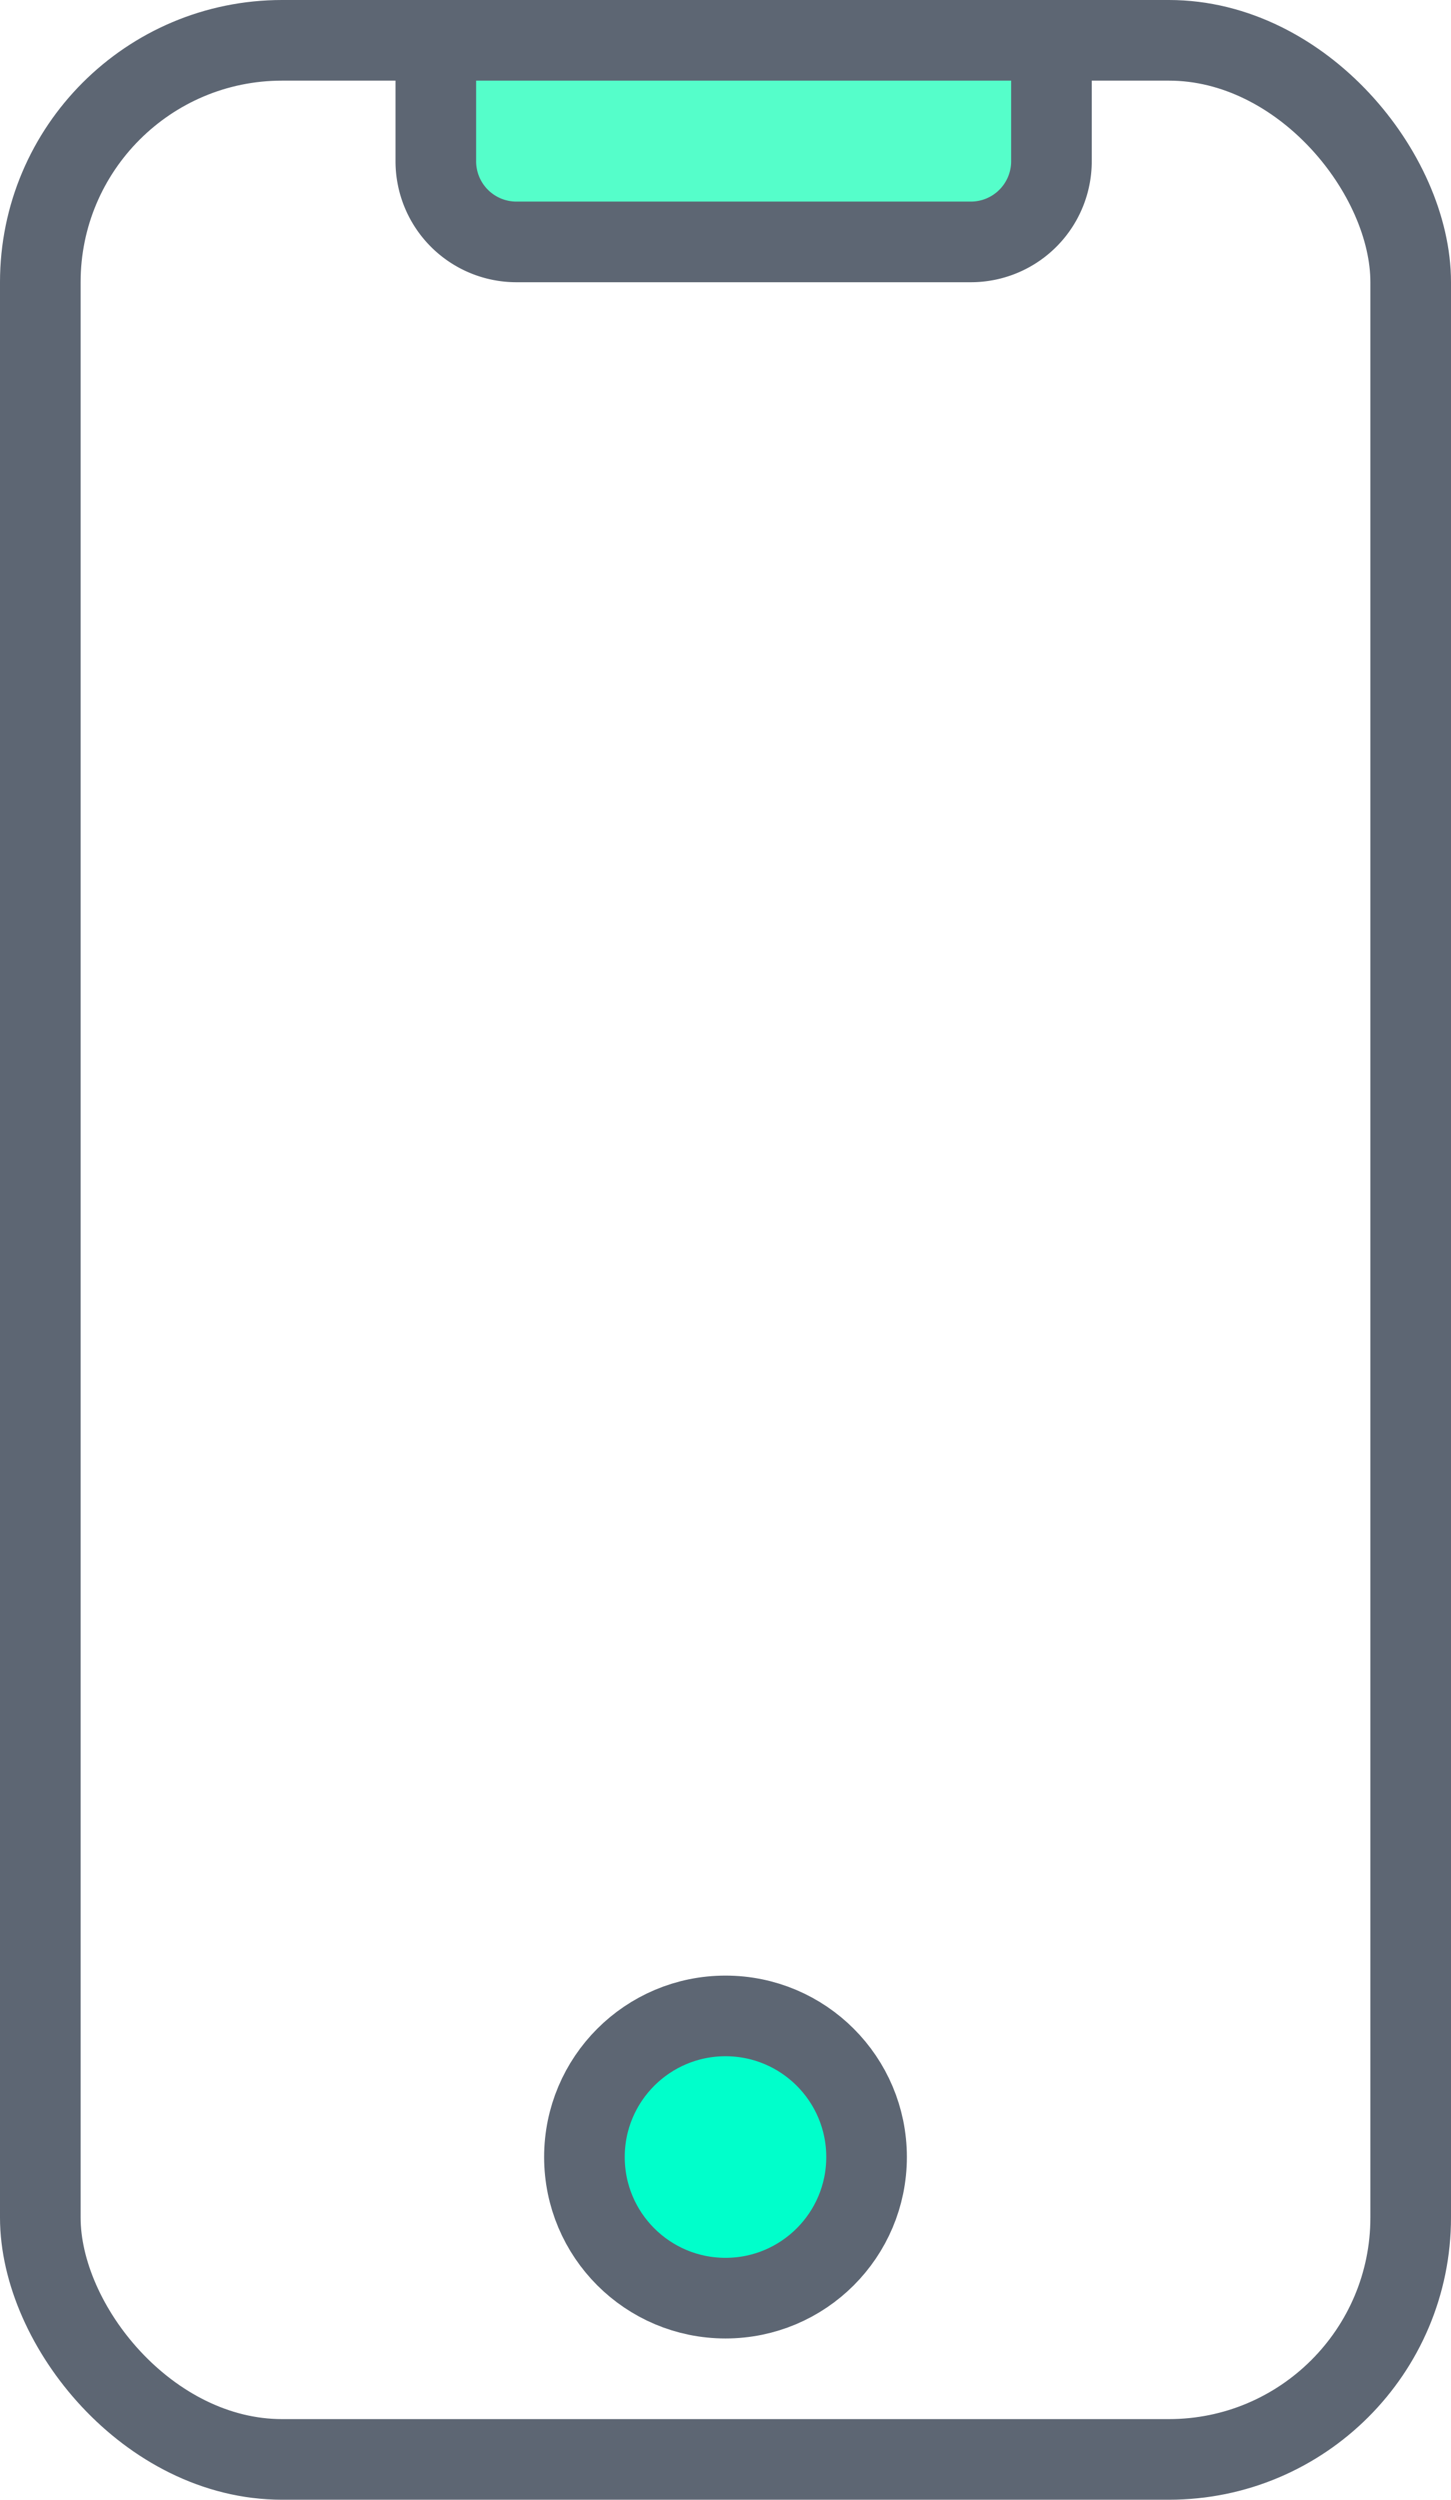
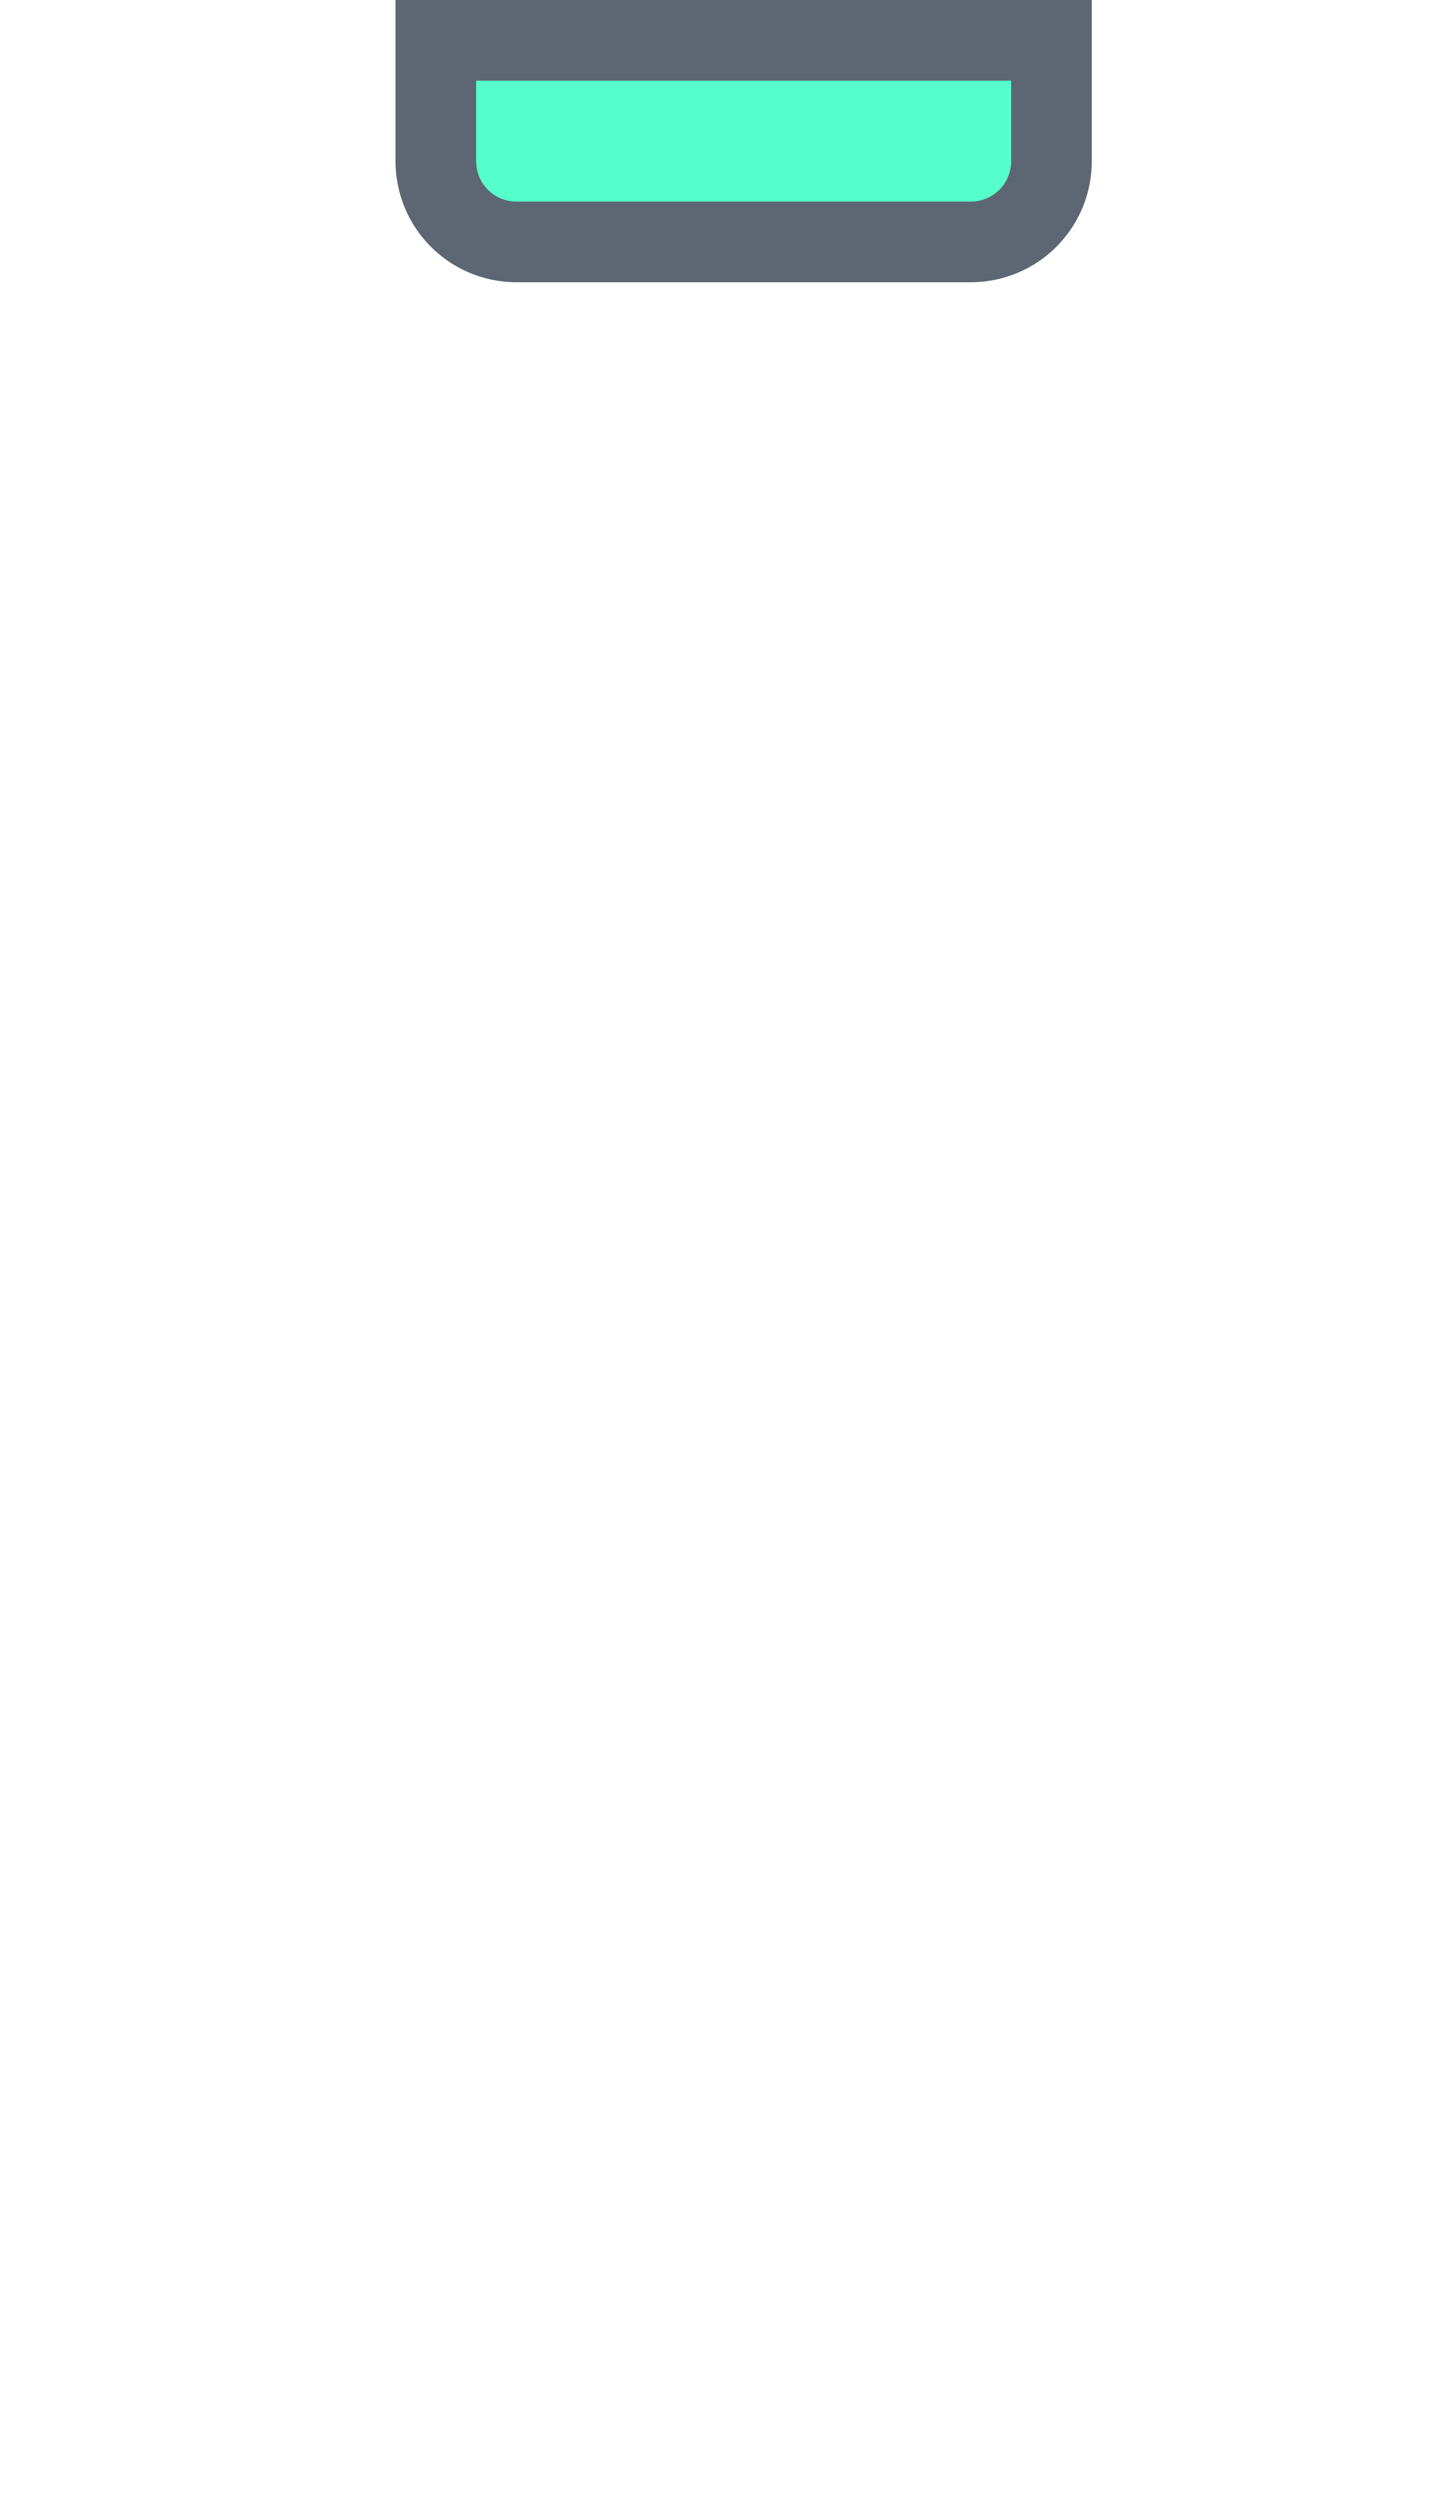
<svg xmlns="http://www.w3.org/2000/svg" width="36" height="62" viewBox="0 0 36 62">
  <g fill="none" fill-rule="evenodd" stroke="#5D6673" stroke-width="2">
-     <rect width="34" height="60" x="1" y="1" rx="6" />
    <path fill="#55FECA" d="M10.813 1v3a2 2 0 0 0 2 2h11.274a2 2 0 0 0 2-2V1H10.813z" />
-     <circle cx="18" cy="53.5" r="3.5" fill="#00FFCB" />
  </g>
</svg>